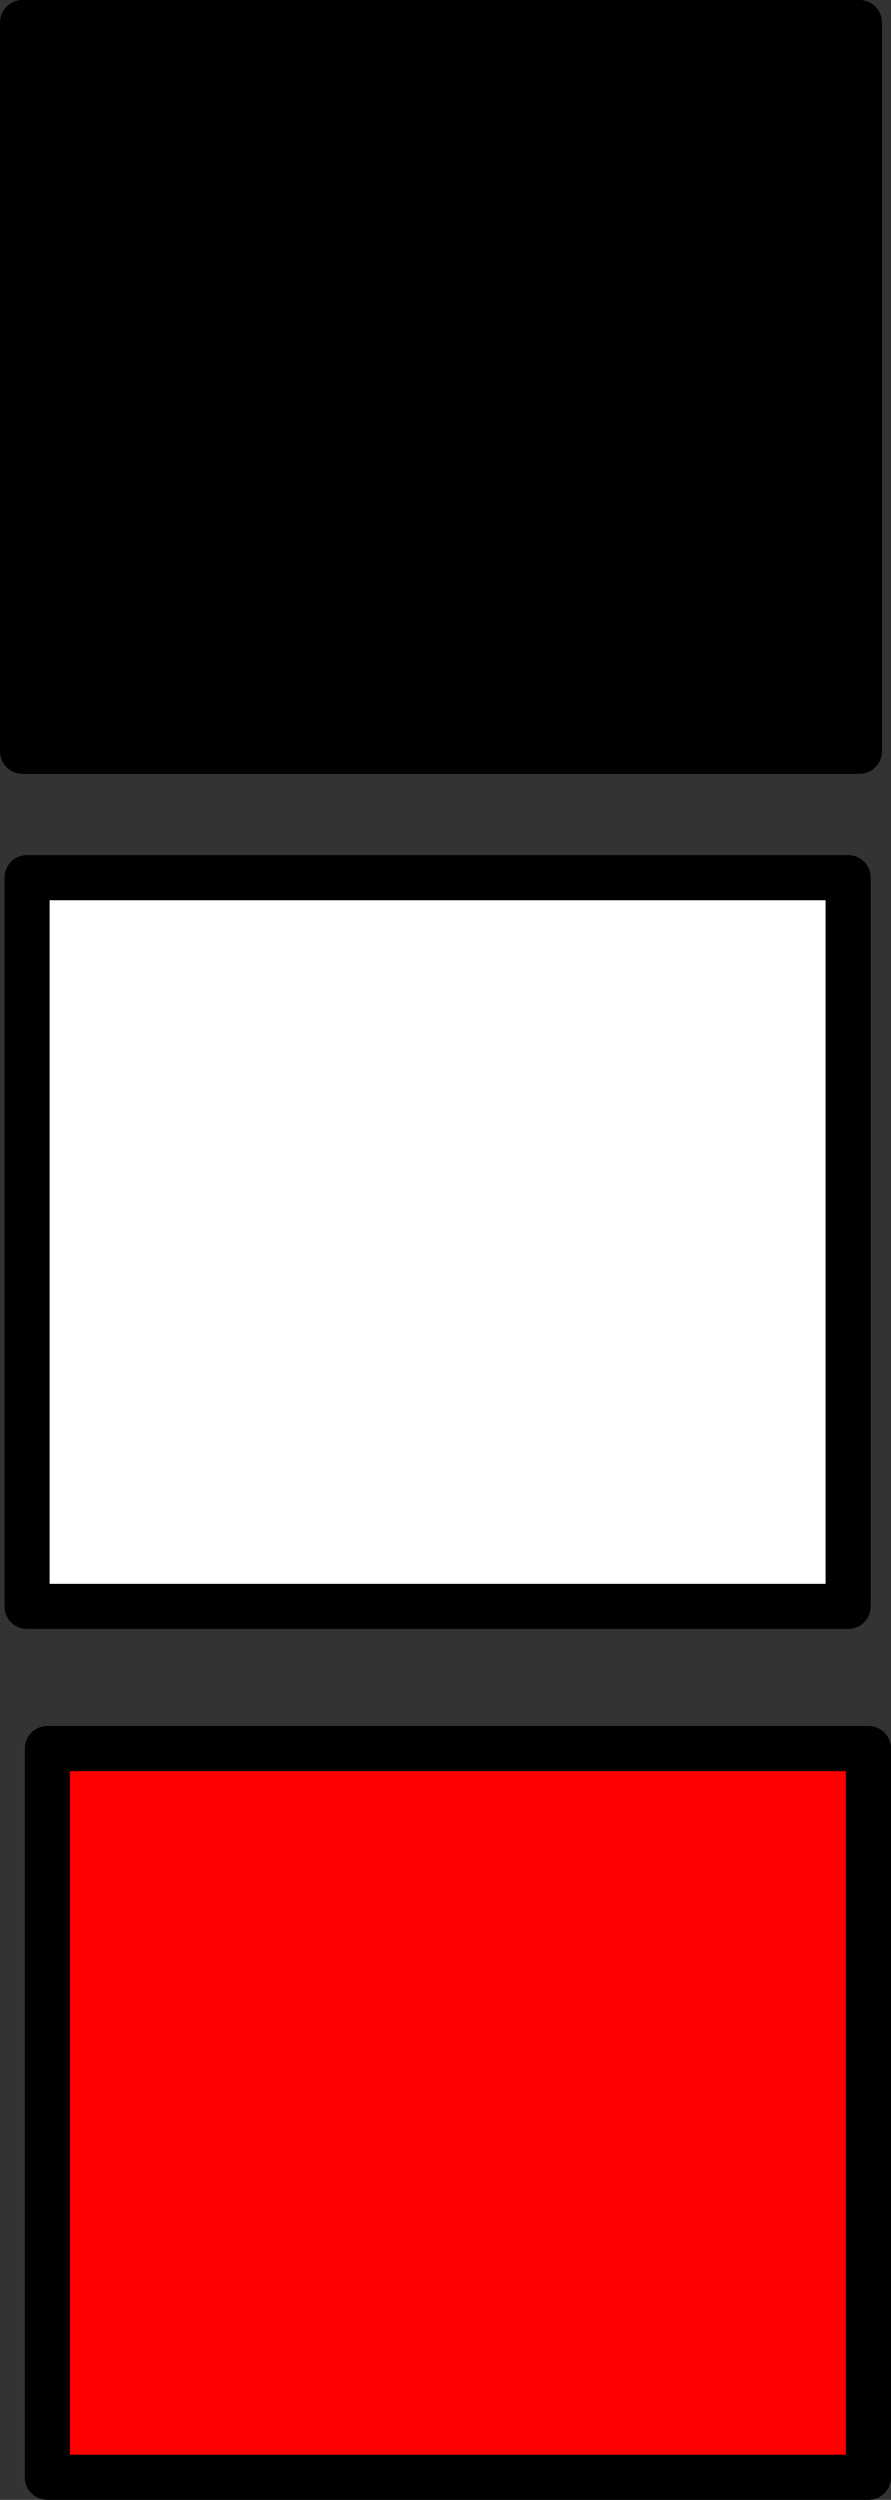
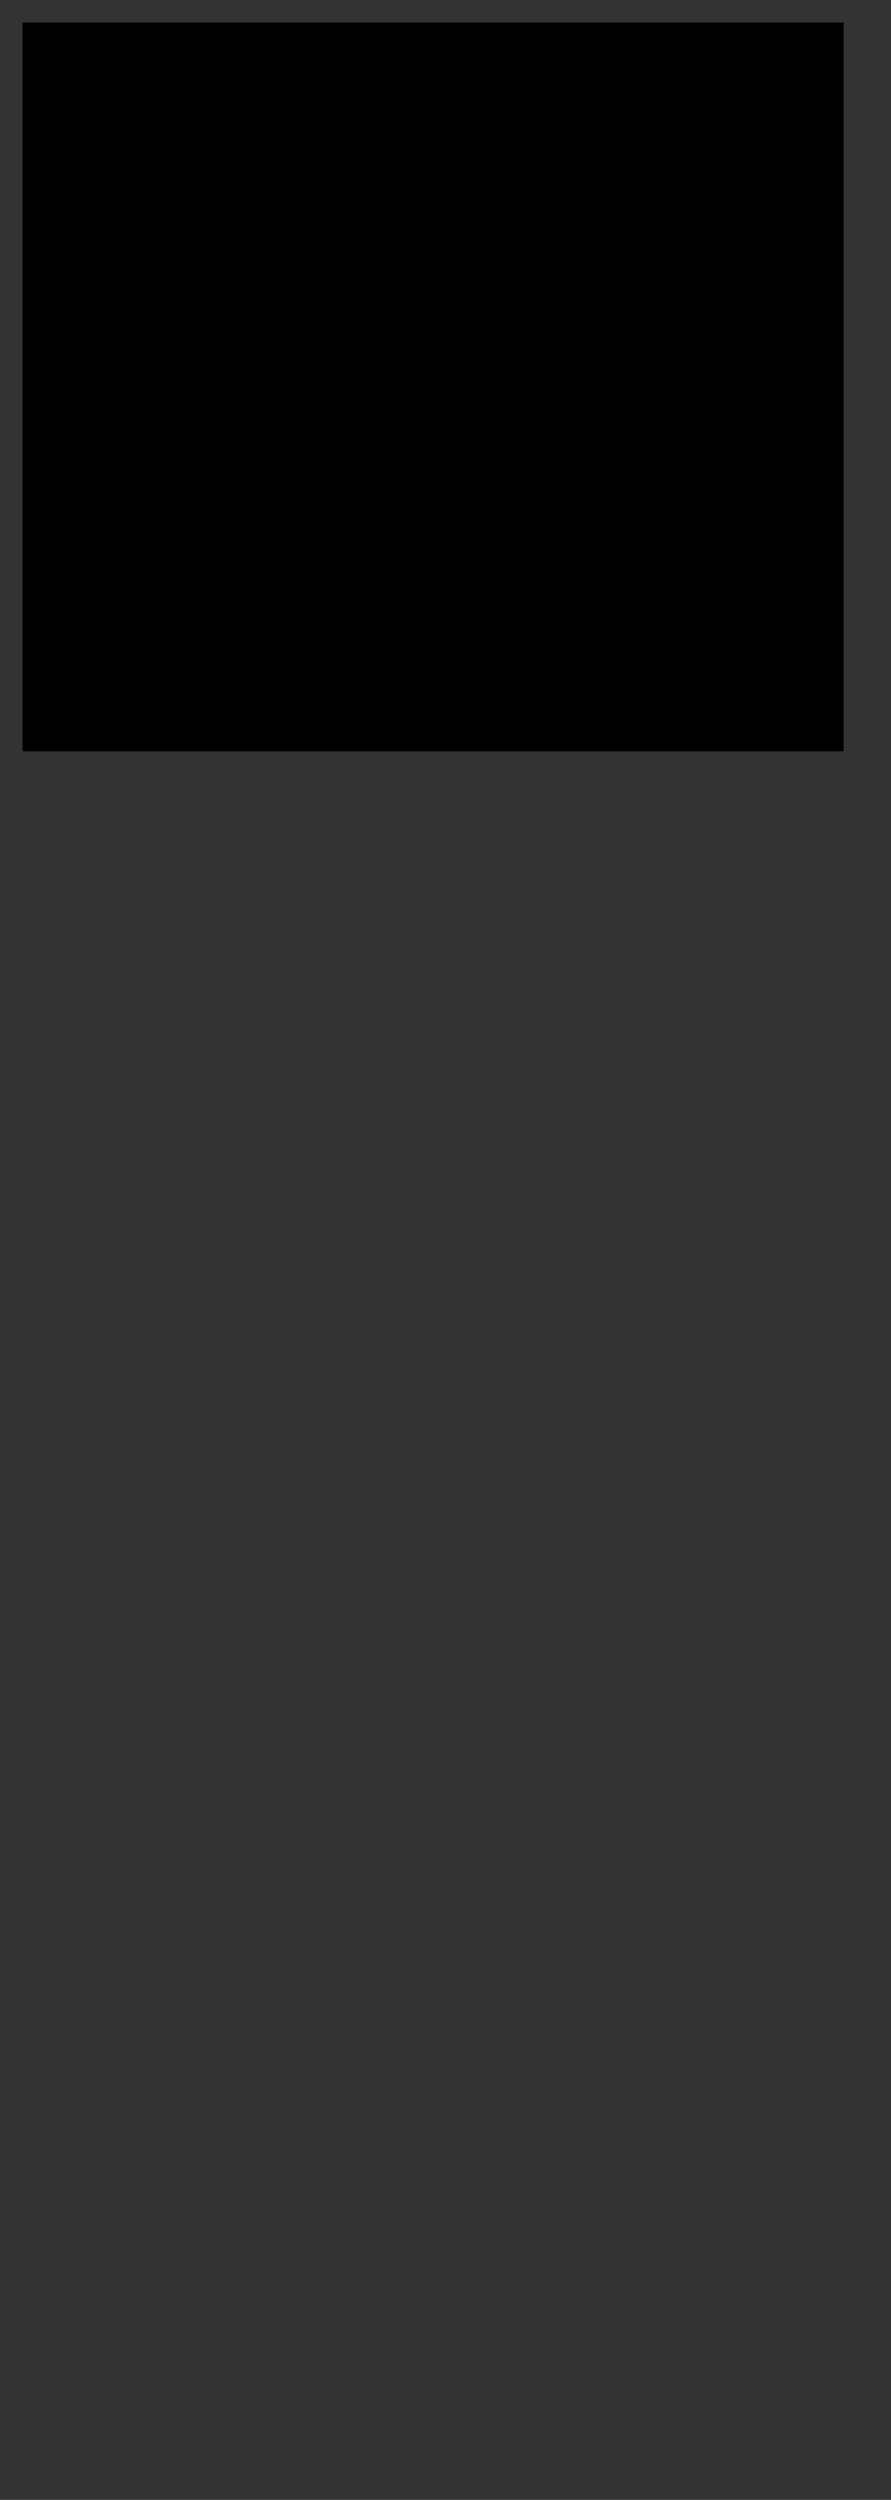
<svg xmlns="http://www.w3.org/2000/svg" height="55.4px" width="19.75px">
  <rect width="100%" height="100%" fill="#333333" stroke="none" />
  <g transform="matrix(1.0, 0.0, 0.0, 1.0, -36.05, 20.05)">
-     <path d="M54.85 -0.6 L54.85 15.55 36.65 15.55 36.65 -0.6 54.85 -0.6" fill="#ffffff" fill-rule="evenodd" stroke="none" />
-     <path d="M55.3 34.85 L37.1 34.85 37.1 18.7 55.3 18.7 55.3 34.85" fill="#ff0000" fill-rule="evenodd" stroke="none" />
    <path d="M54.75 -3.4 L36.55 -3.4 36.55 -19.55 54.75 -19.55 54.75 -3.4" fill="#000000" fill-rule="evenodd" stroke="none" />
-     <path d="M54.75 -3.4 L36.55 -3.4 36.55 -19.55 54.75 -19.55 55.1 -19.55 55.1 -3.4 54.75 -3.4 M54.85 -0.6 L54.85 15.55 36.65 15.55 36.65 -0.6 54.85 -0.6 M55.3 34.85 L37.1 34.85 37.1 18.7 55.3 18.7 55.3 34.85" fill="none" stroke="#000000" stroke-linecap="round" stroke-linejoin="round" stroke-width="1.0" />
  </g>
</svg>